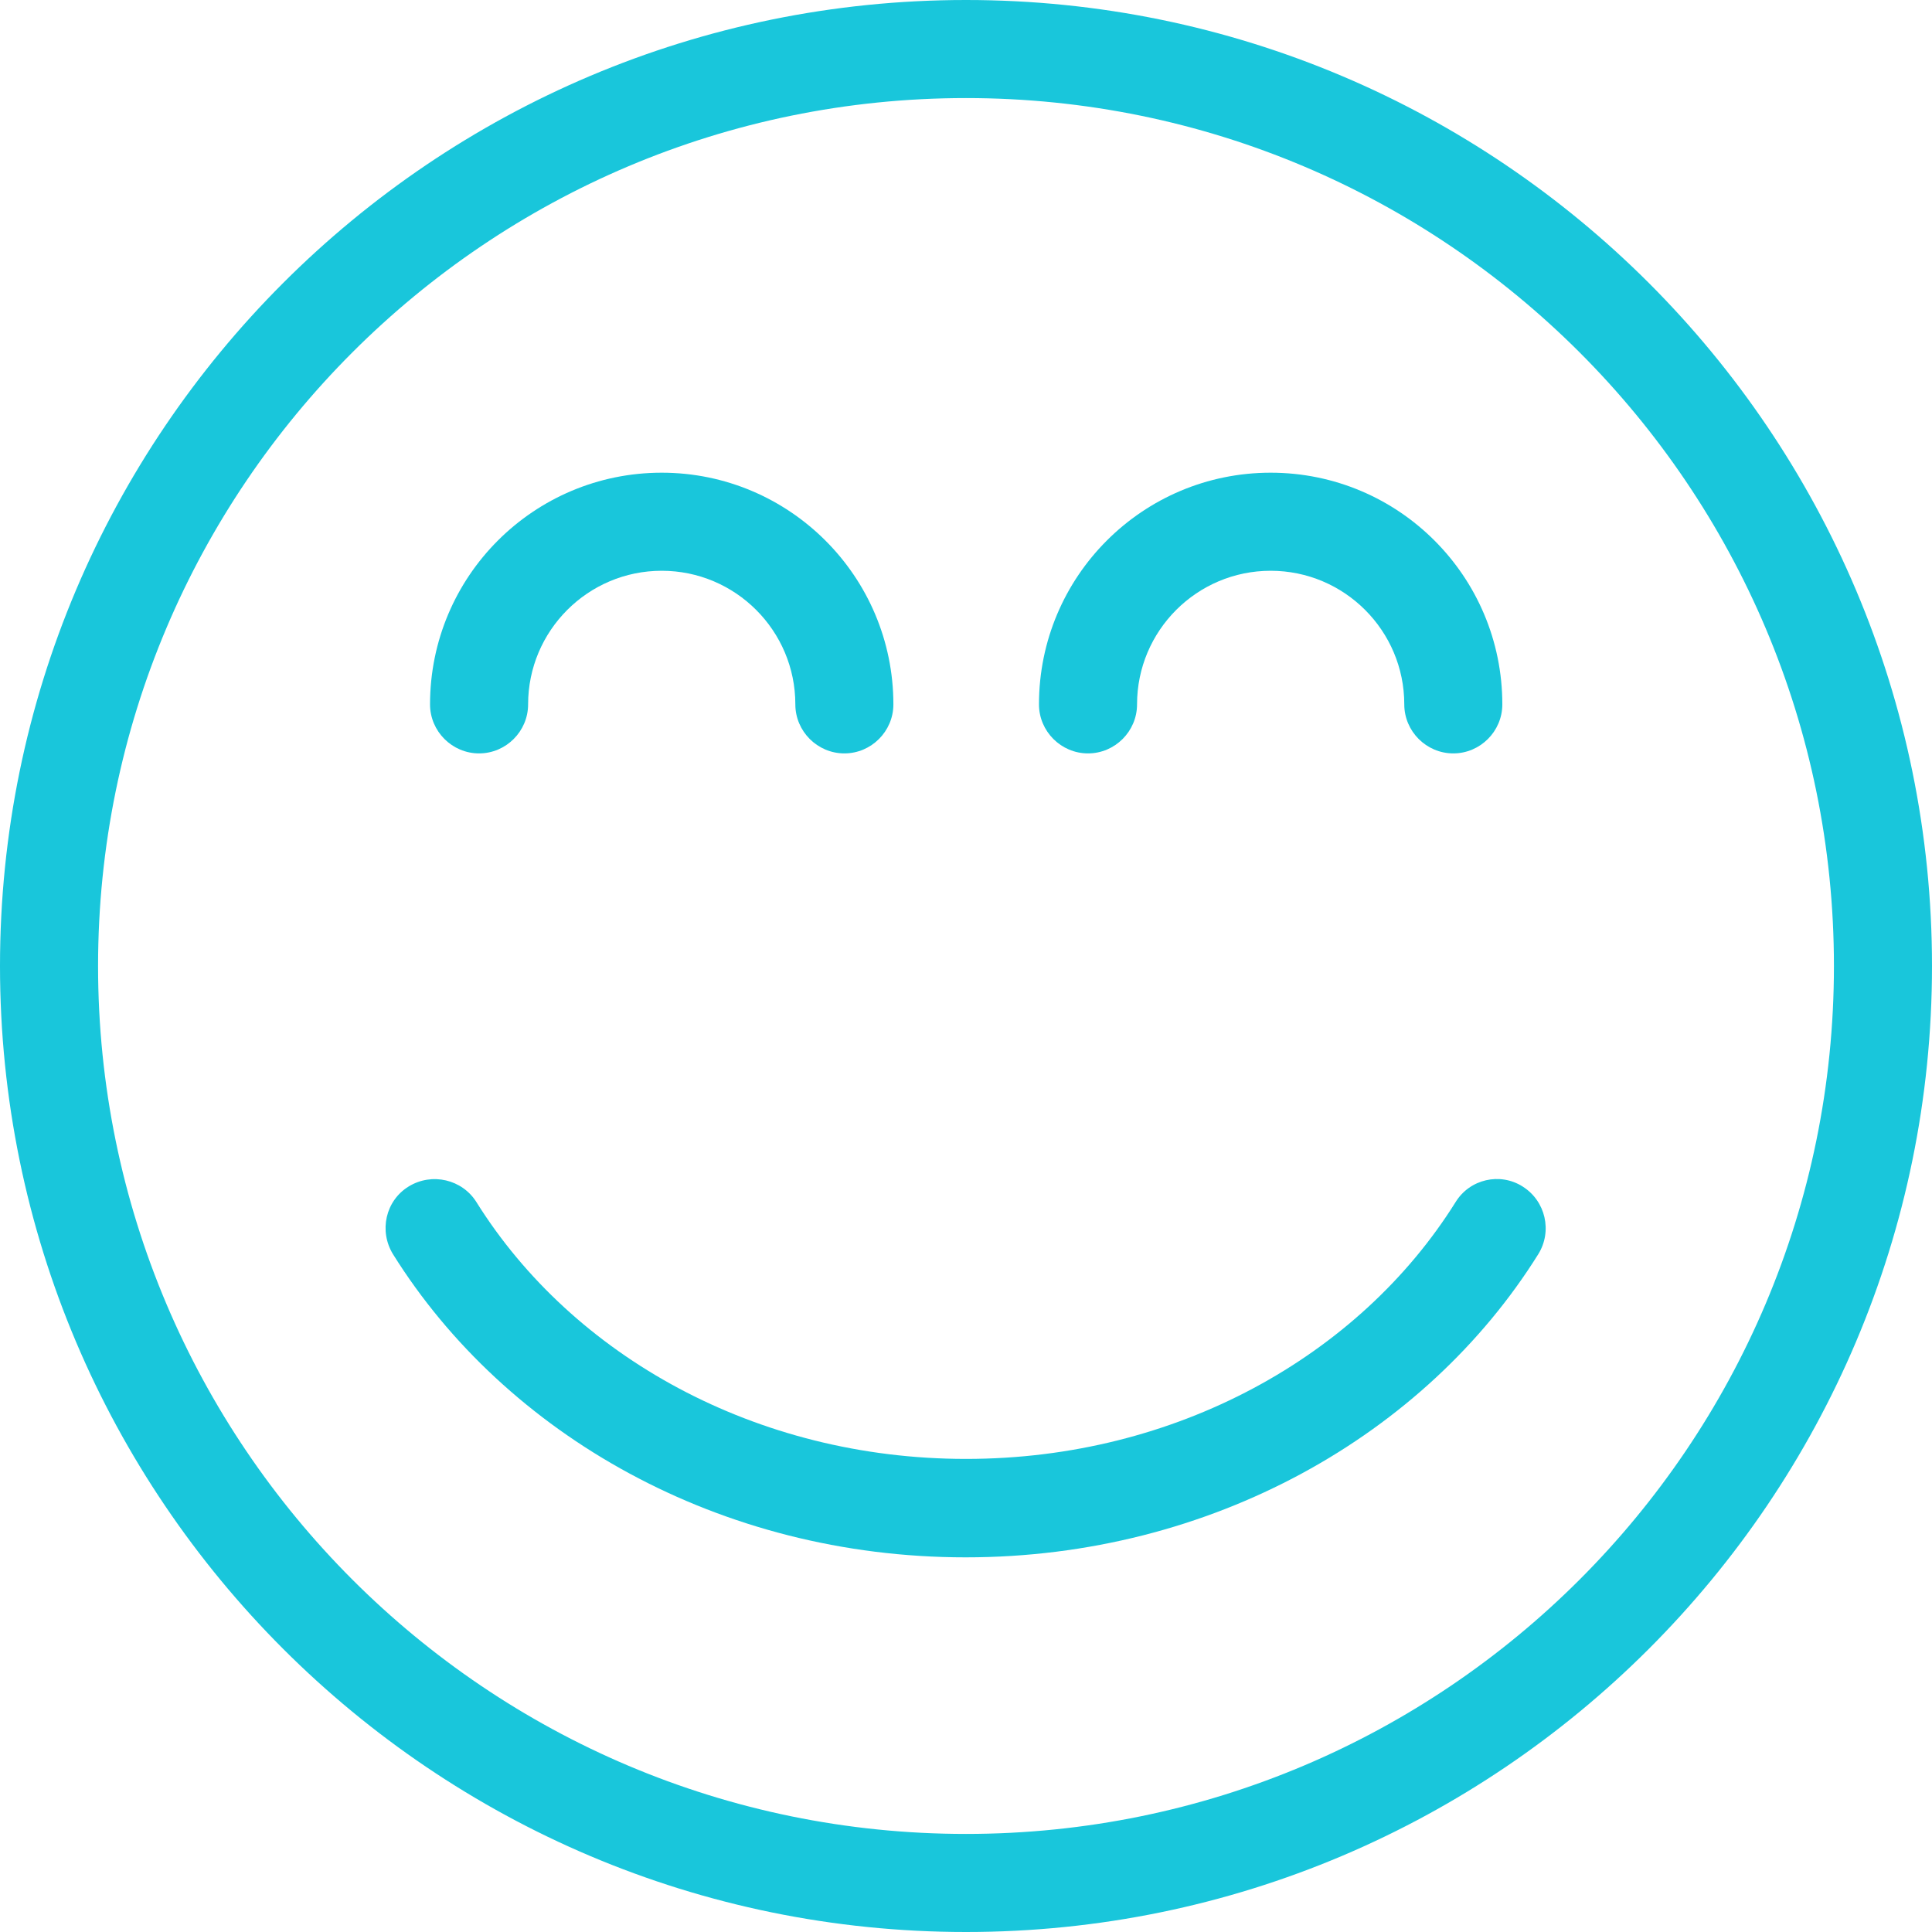
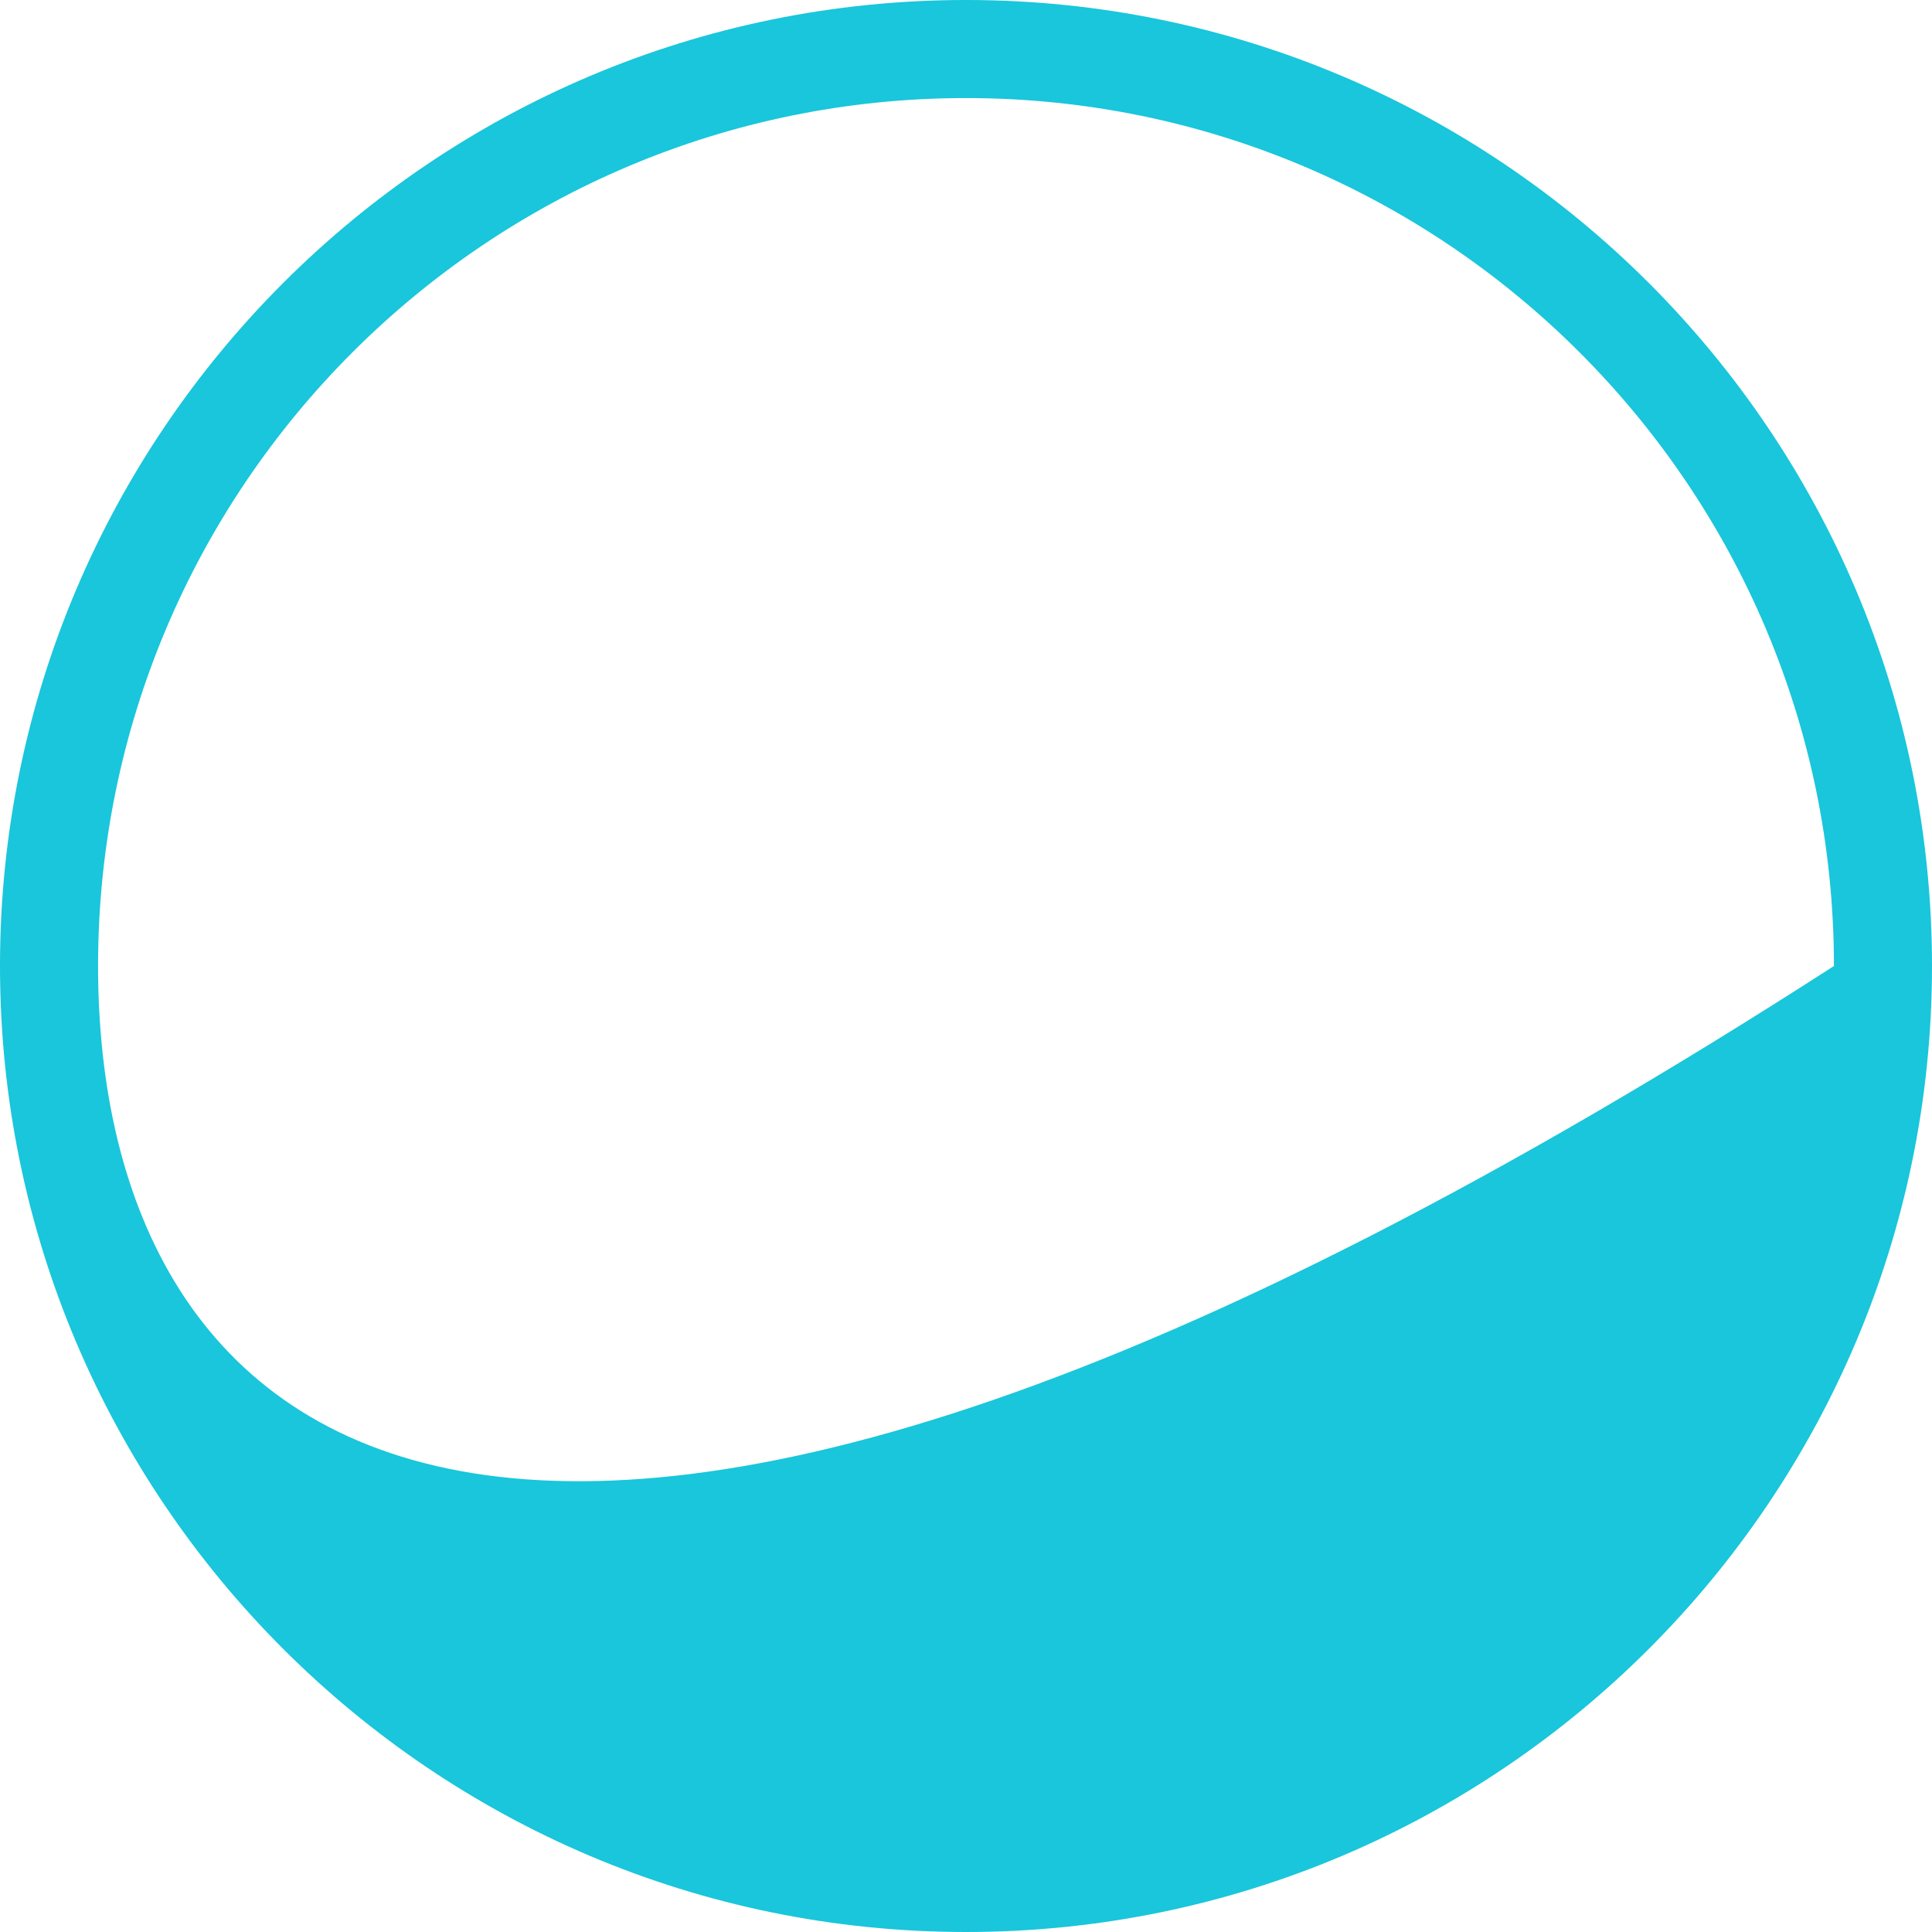
<svg xmlns="http://www.w3.org/2000/svg" class="smile-face" width="75" height="75" viewBox="0 0 75 75" fill="none">
-   <path fill-rule="evenodd" clip-rule="evenodd" d="M37.5 0C16.796 0 0 16.81 0 37.5C0 58.19 16.81 75 37.5 75C58.19 75 75 58.19 75 37.5C75 16.81 58.204 0 37.5 0ZM37.5 3.807C56.097 3.807 71.193 18.903 71.193 37.5C71.193 56.097 56.097 71.193 37.5 71.193C18.903 71.193 3.807 56.097 3.807 37.5C3.807 18.903 18.903 3.807 37.5 3.807Z" fill="#19C6DB" />
-   <path fill-rule="evenodd" clip-rule="evenodd" d="M56.504 46.668C52.77 52.639 45.651 56.635 37.5 56.635C29.349 56.635 22.23 52.639 18.496 46.668C17.944 45.782 16.767 45.506 15.866 46.058C14.965 46.61 14.704 47.787 15.256 48.688C19.629 55.691 27.94 60.456 37.486 60.456C47.031 60.456 55.342 55.691 59.715 48.688C60.267 47.801 60.006 46.624 59.105 46.058C58.233 45.506 57.056 45.767 56.504 46.668Z" fill="#19C6DB" />
-   <path fill-rule="evenodd" clip-rule="evenodd" d="M20.501 27.344C20.501 24.482 22.826 22.157 25.688 22.157C28.55 22.157 30.875 24.482 30.875 27.344C30.875 28.39 31.732 29.247 32.778 29.247C33.824 29.247 34.681 28.39 34.681 27.344C34.681 22.375 30.642 18.35 25.688 18.35C20.719 18.35 16.694 22.375 16.694 27.344C16.694 28.39 17.551 29.247 18.597 29.247C19.643 29.247 20.501 28.39 20.501 27.344Z" fill="#19C6DB" />
-   <path fill-rule="evenodd" clip-rule="evenodd" d="M44.14 27.344C44.14 24.482 46.465 22.157 49.327 22.157C52.189 22.157 54.514 24.482 54.514 27.344C54.514 28.39 55.371 29.247 56.417 29.247C57.463 29.247 58.32 28.39 58.32 27.344C58.32 22.375 54.296 18.35 49.327 18.35C44.358 18.35 40.333 22.375 40.333 27.344C40.333 28.39 41.19 29.247 42.236 29.247C43.283 29.247 44.14 28.39 44.14 27.344Z" fill="#19C6DB" />
+   <path fill-rule="evenodd" clip-rule="evenodd" d="M37.5 0C16.796 0 0 16.81 0 37.5C0 58.19 16.81 75 37.5 75C58.19 75 75 58.19 75 37.5C75 16.81 58.204 0 37.5 0ZM37.5 3.807C56.097 3.807 71.193 18.903 71.193 37.5C18.903 71.193 3.807 56.097 3.807 37.5C3.807 18.903 18.903 3.807 37.5 3.807Z" fill="#19C6DB" />
</svg>